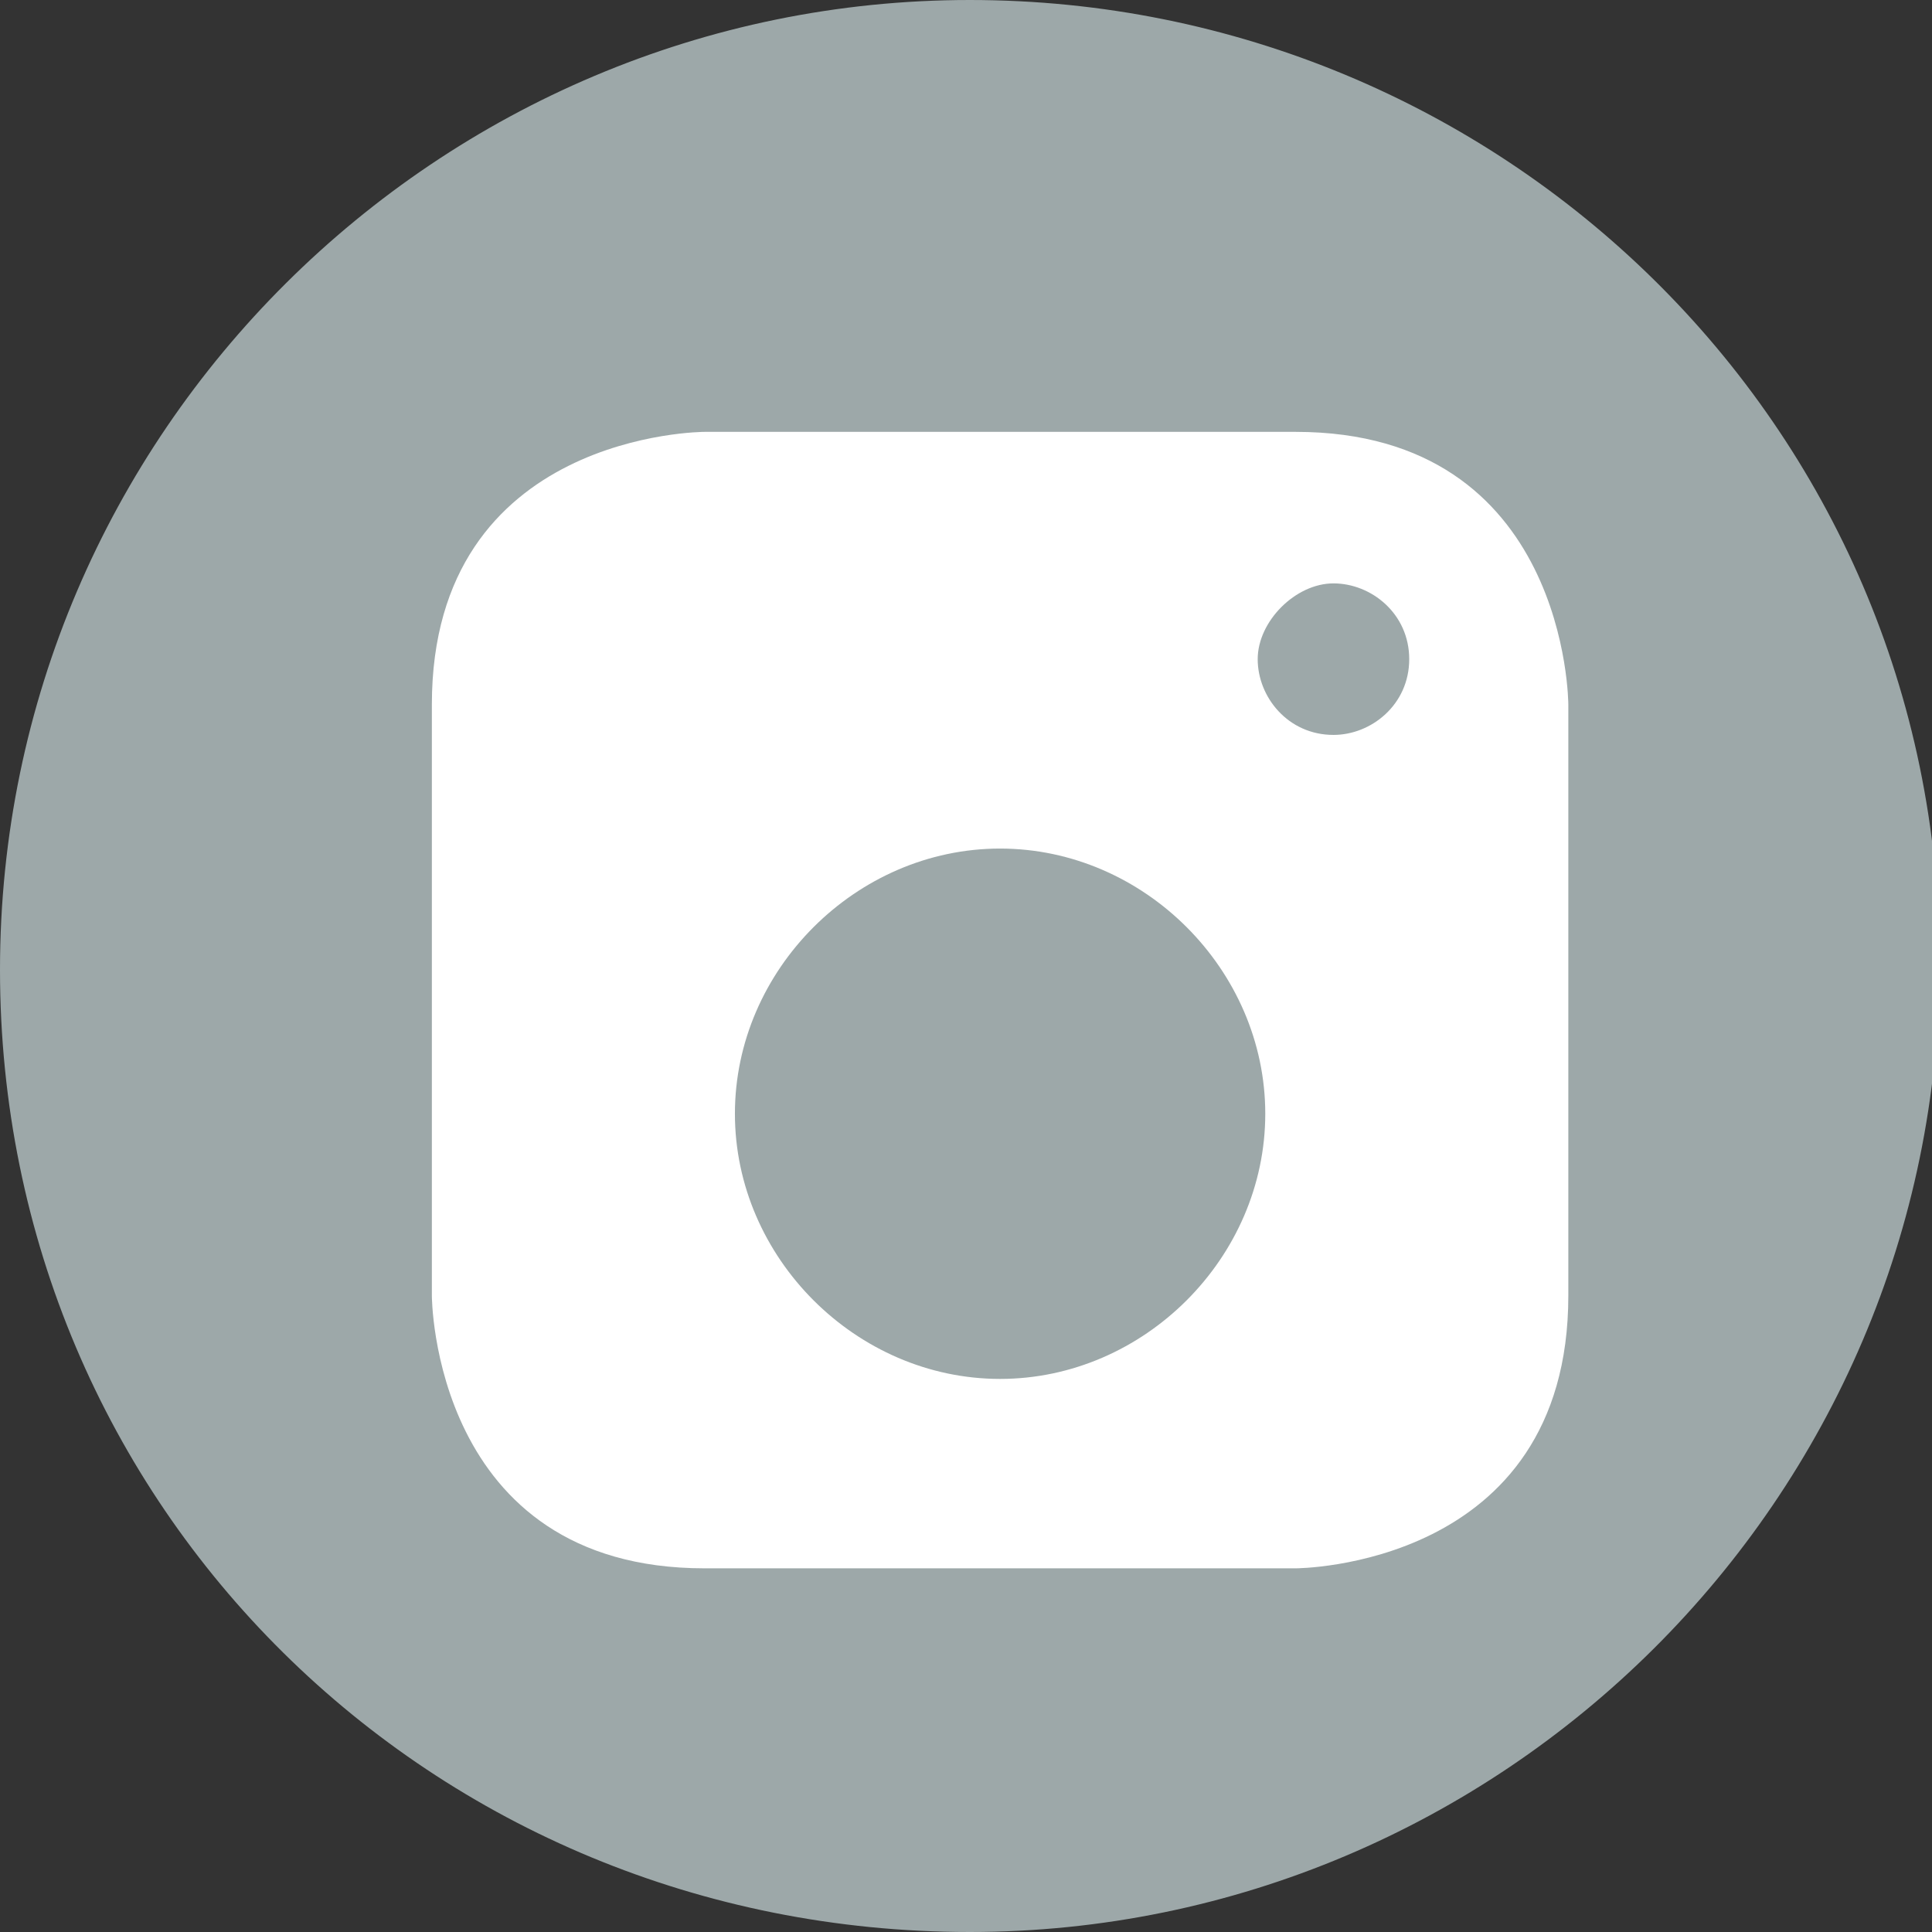
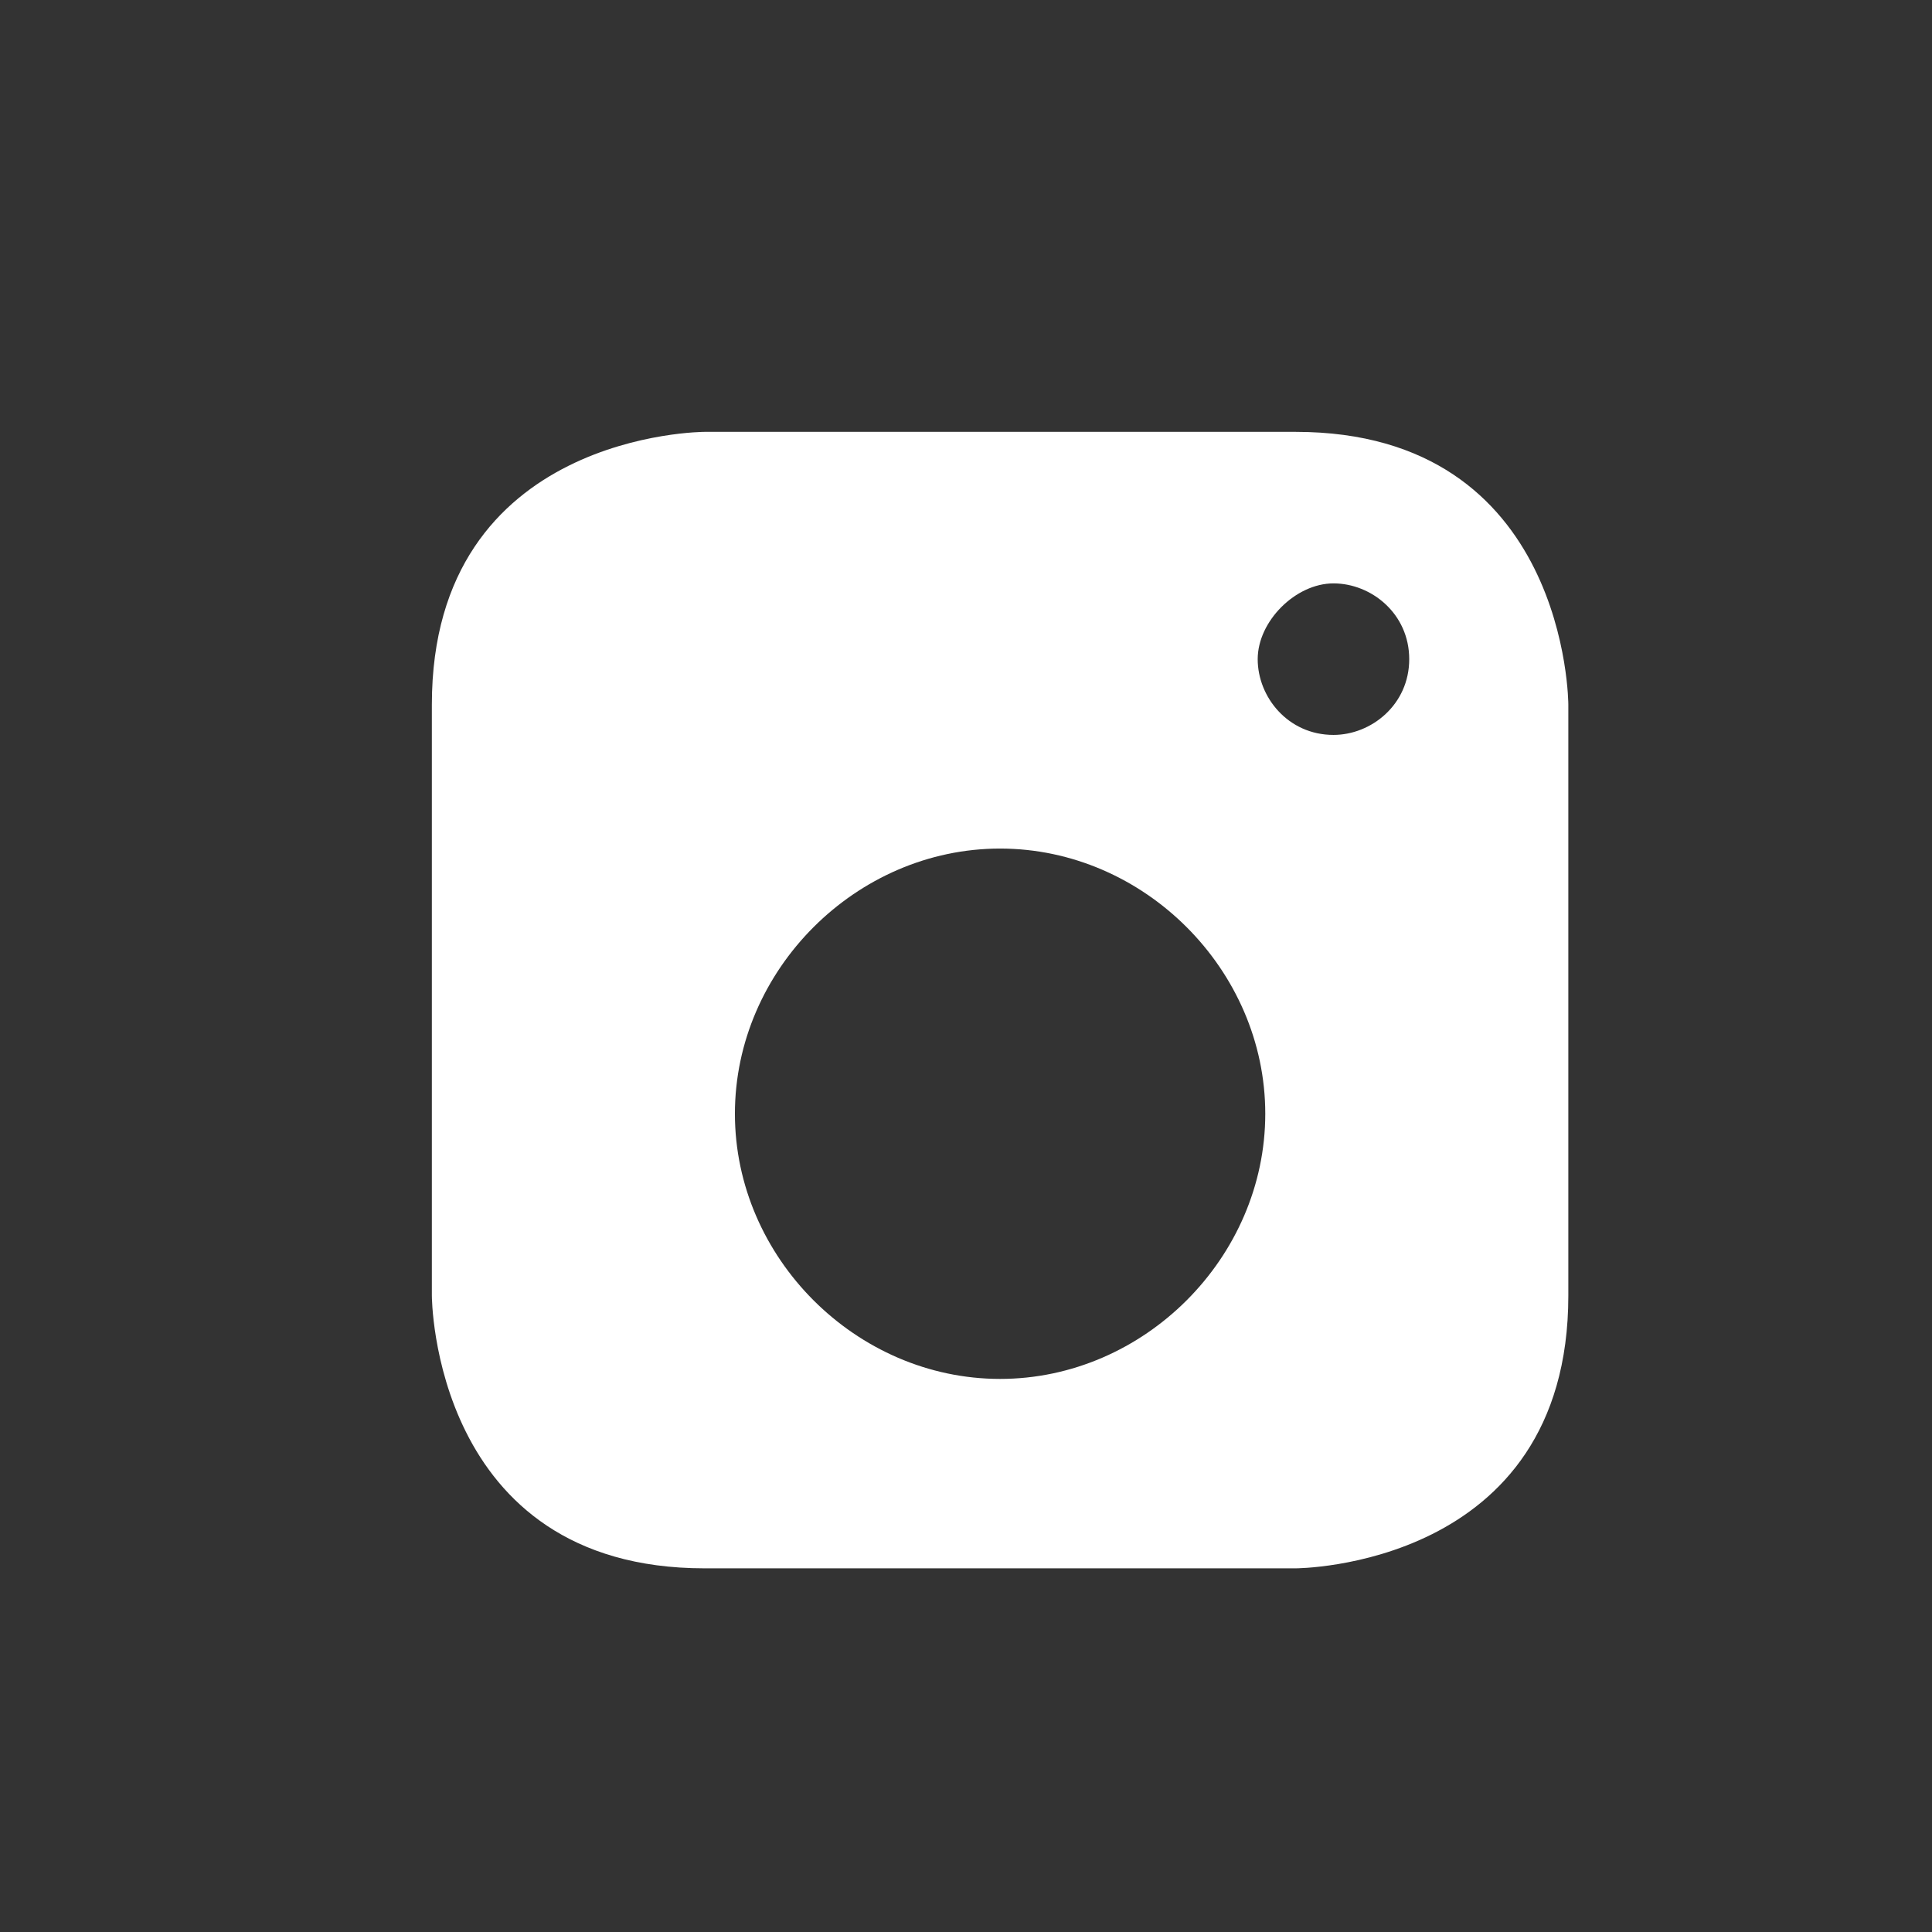
<svg xmlns="http://www.w3.org/2000/svg" version="1.1" id="Ebene_1" x="0px" y="0px" viewBox="0 0 25.5 25.5" style="enable-background:new 0 0 25.5 25.5;" xml:space="preserve">
  <rect x="0" y="0" width="25.5" height="25.5" fill="#333333" stroke="none" />
  <style type="text/css">
	.st0{fill:#9DA8A9;}
	.st1{fill:#FFFFFF;}
</style>
  <g>
-     <path class="st0" d="M12.8,25.5c7,0,12.8-5.7,12.8-12.8S19.8,0,12.8,0S0,5.7,0,12.8S5.7,25.5,12.8,25.5" />
    <path class="st1" d="M18.6,8.7c0,0.6-0.5,1-1,1c-0.6,0-1-0.5-1-1s0.5-1,1-1C18.1,7.7,18.6,8.1,18.6,8.7 M16.7,14.7   c0,1.9-1.6,3.5-3.5,3.5s-3.5-1.6-3.5-3.5s1.6-3.5,3.5-3.5S16.7,12.8,16.7,14.7 M20.7,17.1V9.3c0,0,0-3.6-3.6-3.6H9.3   c0,0-3.6,0-3.6,3.6v7.8c0,0,0,3.6,3.6,3.6h7.8C17.1,20.7,20.7,20.7,20.7,17.1" />
  </g>
</svg>